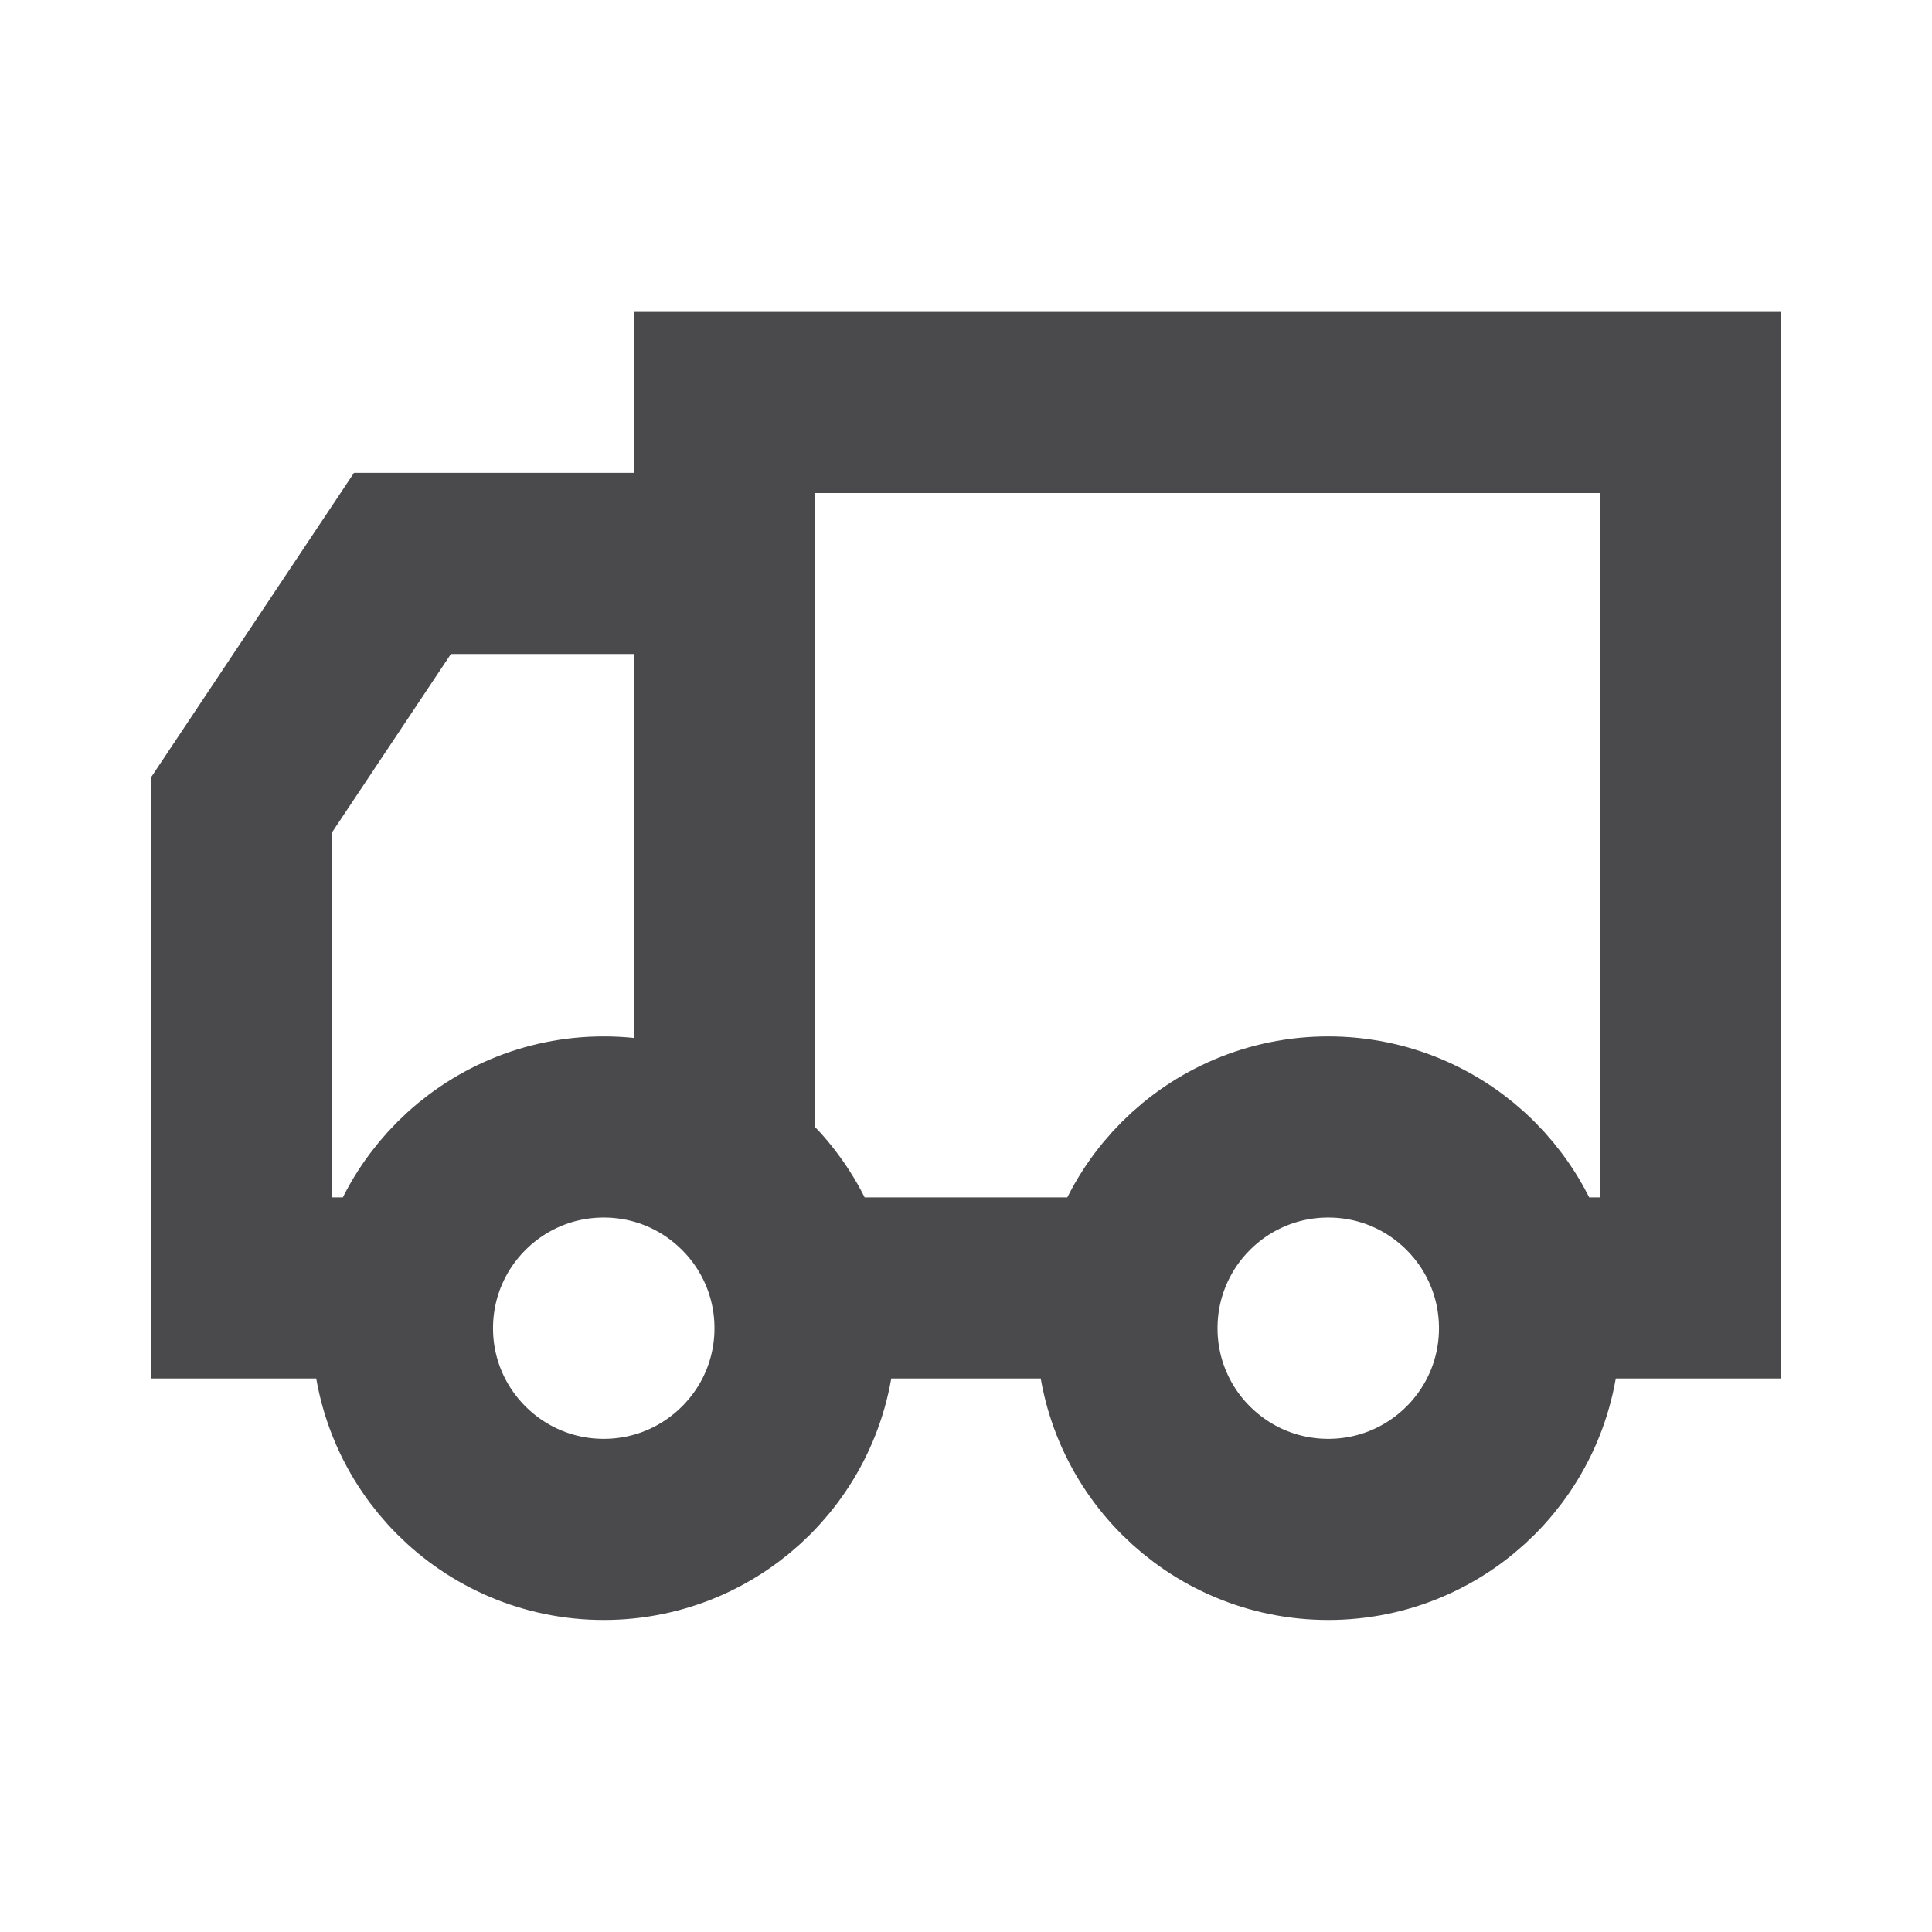
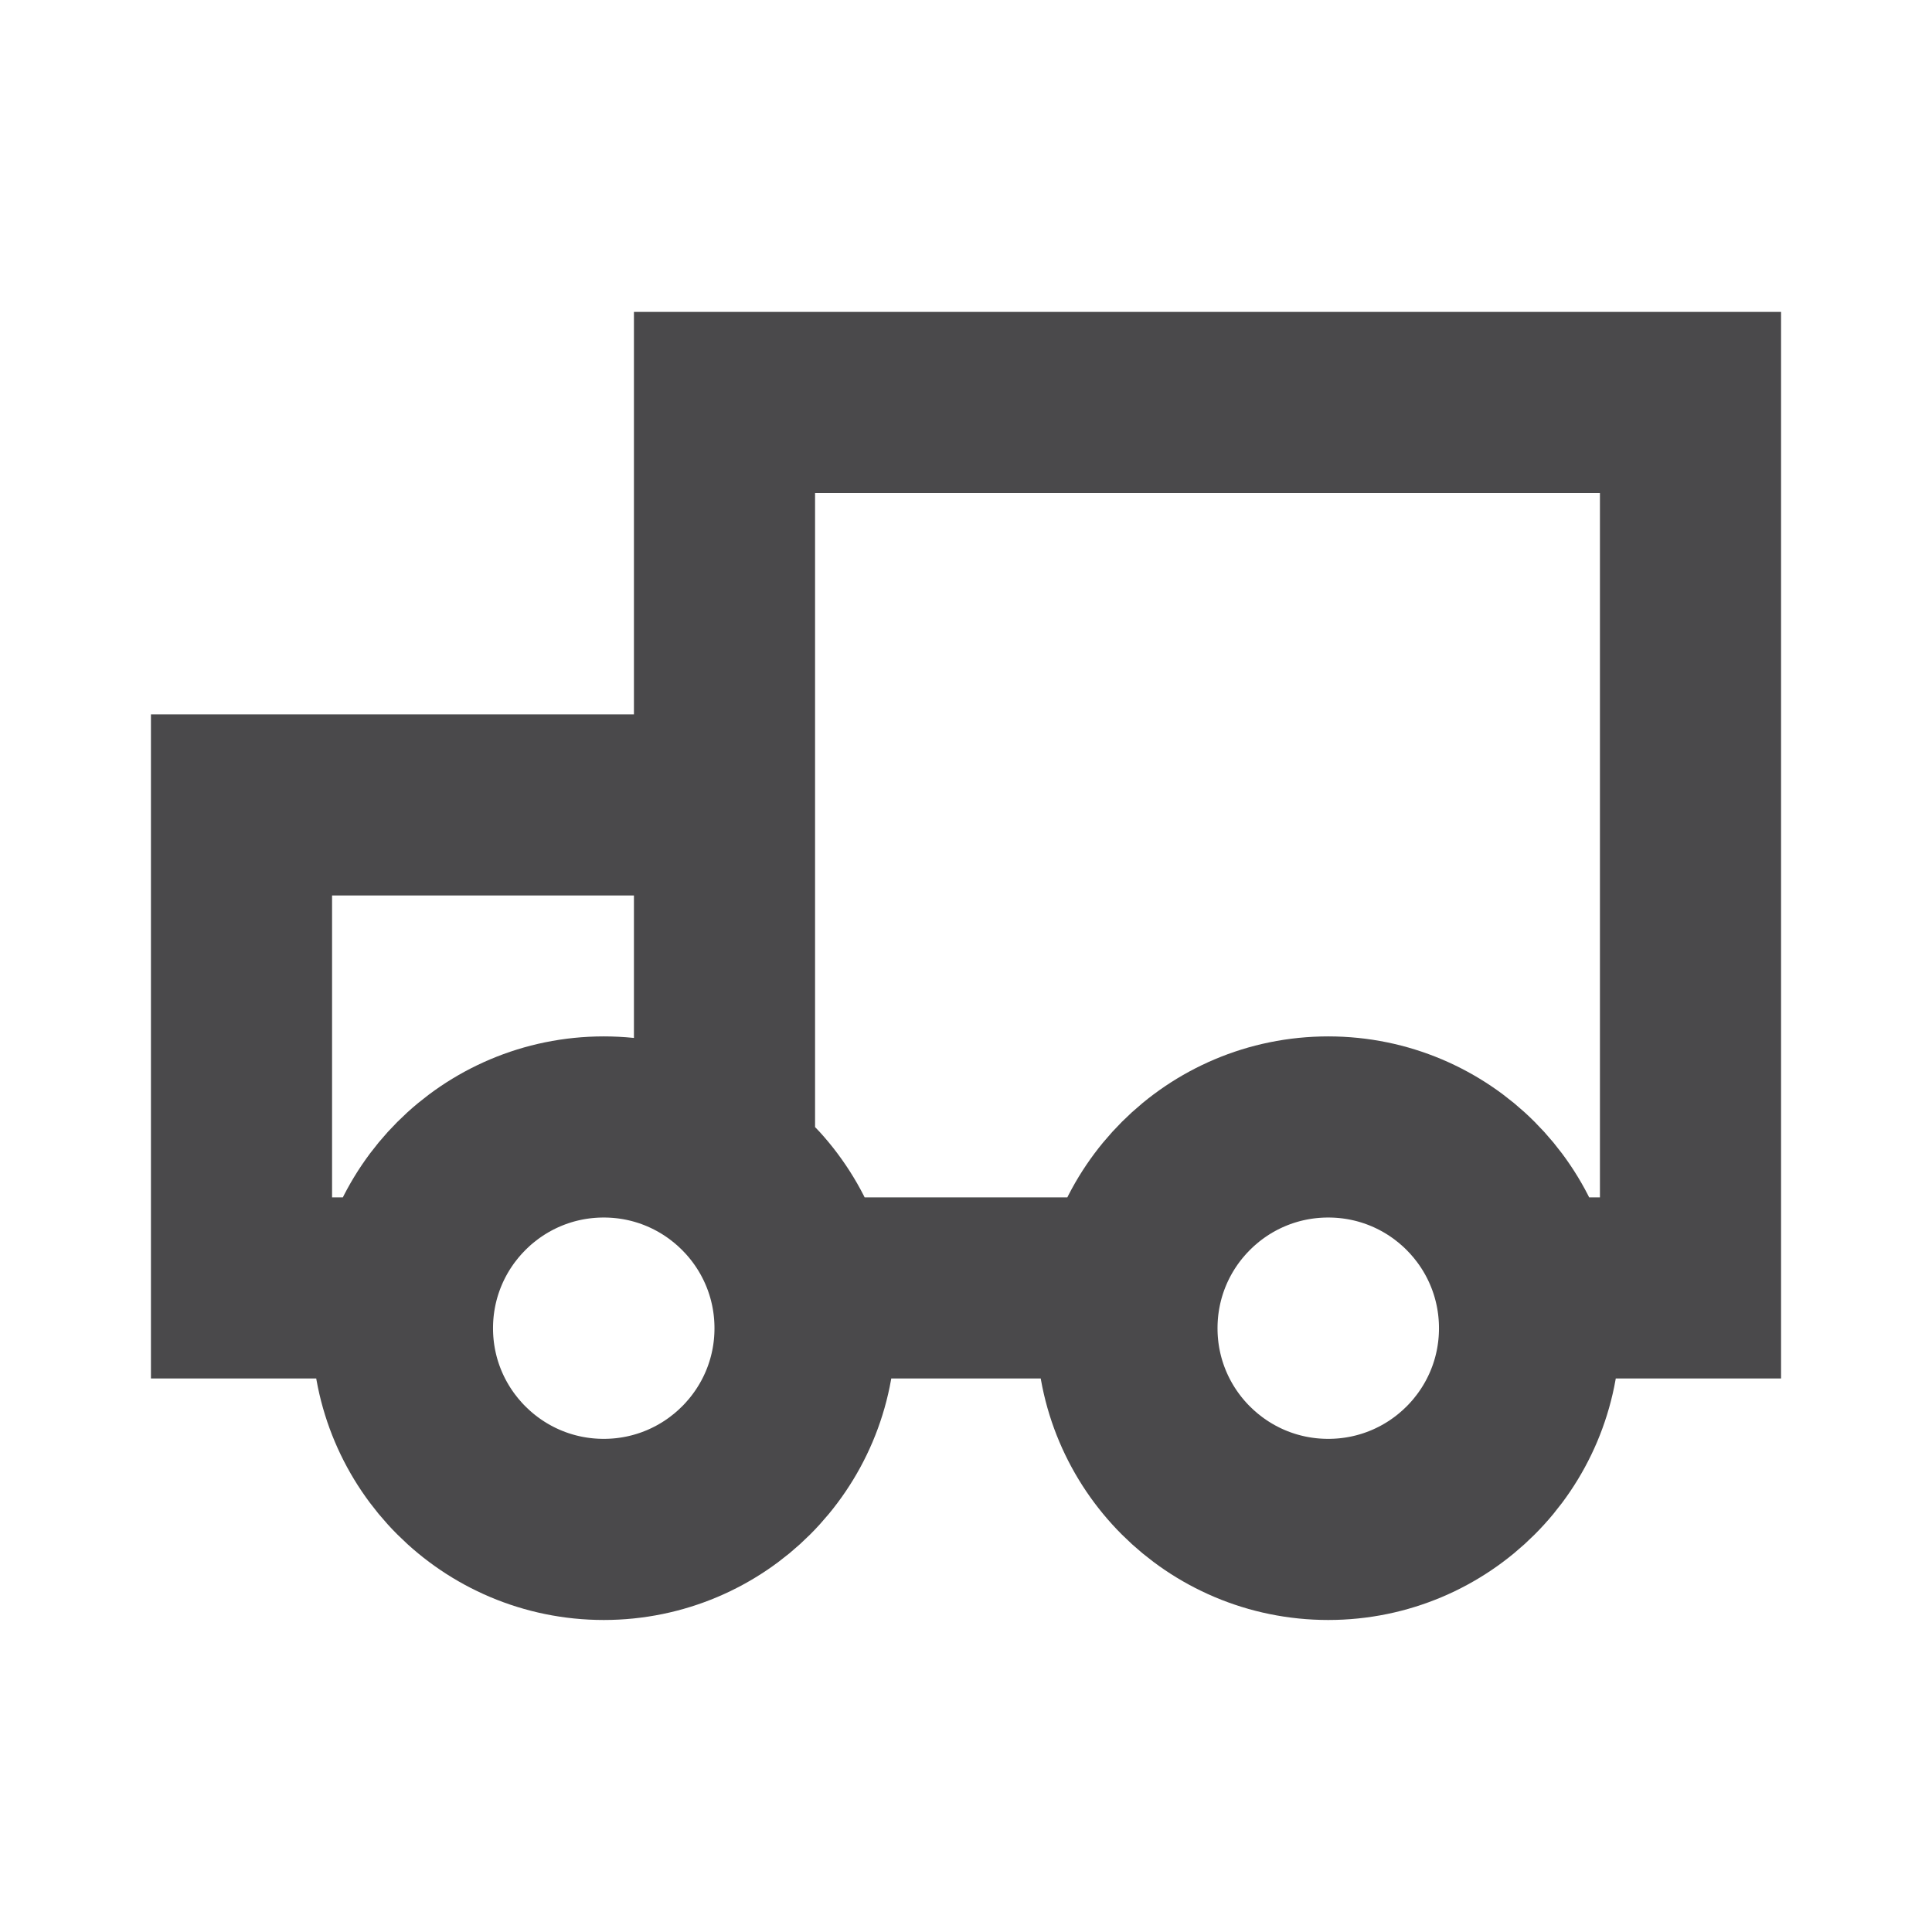
<svg xmlns="http://www.w3.org/2000/svg" width="16" height="16" viewBox="0 0 16 16" fill="none">
-   <path d="M6.667 10.666H9.333M3.143 10.666H2V6.666L3.333 4.666H6M6 4.666V9.333M6 4.666V3.333H14V10.666H12.788M6.667 11C6.667 11.92 5.92 12.666 5 12.666C4.08 12.666 3.333 11.92 3.333 11C3.333 10.079 4.08 9.333 5 9.333C5.92 9.333 6.667 10.079 6.667 11ZM12.667 11C12.667 11.92 11.921 12.666 11 12.666C10.079 12.666 9.333 11.92 9.333 11C9.333 10.079 10.079 9.333 11 9.333C11.921 9.333 12.667 10.079 12.667 11Z" stroke="#4A494B" stroke-width="1.5" />
+   <path d="M6.667 10.666H9.333M3.143 10.666H2V6.666H6M6 4.666V9.333M6 4.666V3.333H14V10.666H12.788M6.667 11C6.667 11.92 5.92 12.666 5 12.666C4.08 12.666 3.333 11.92 3.333 11C3.333 10.079 4.08 9.333 5 9.333C5.92 9.333 6.667 10.079 6.667 11ZM12.667 11C12.667 11.92 11.921 12.666 11 12.666C10.079 12.666 9.333 11.92 9.333 11C9.333 10.079 10.079 9.333 11 9.333C11.921 9.333 12.667 10.079 12.667 11Z" stroke="#4A494B" stroke-width="1.5" />
</svg>